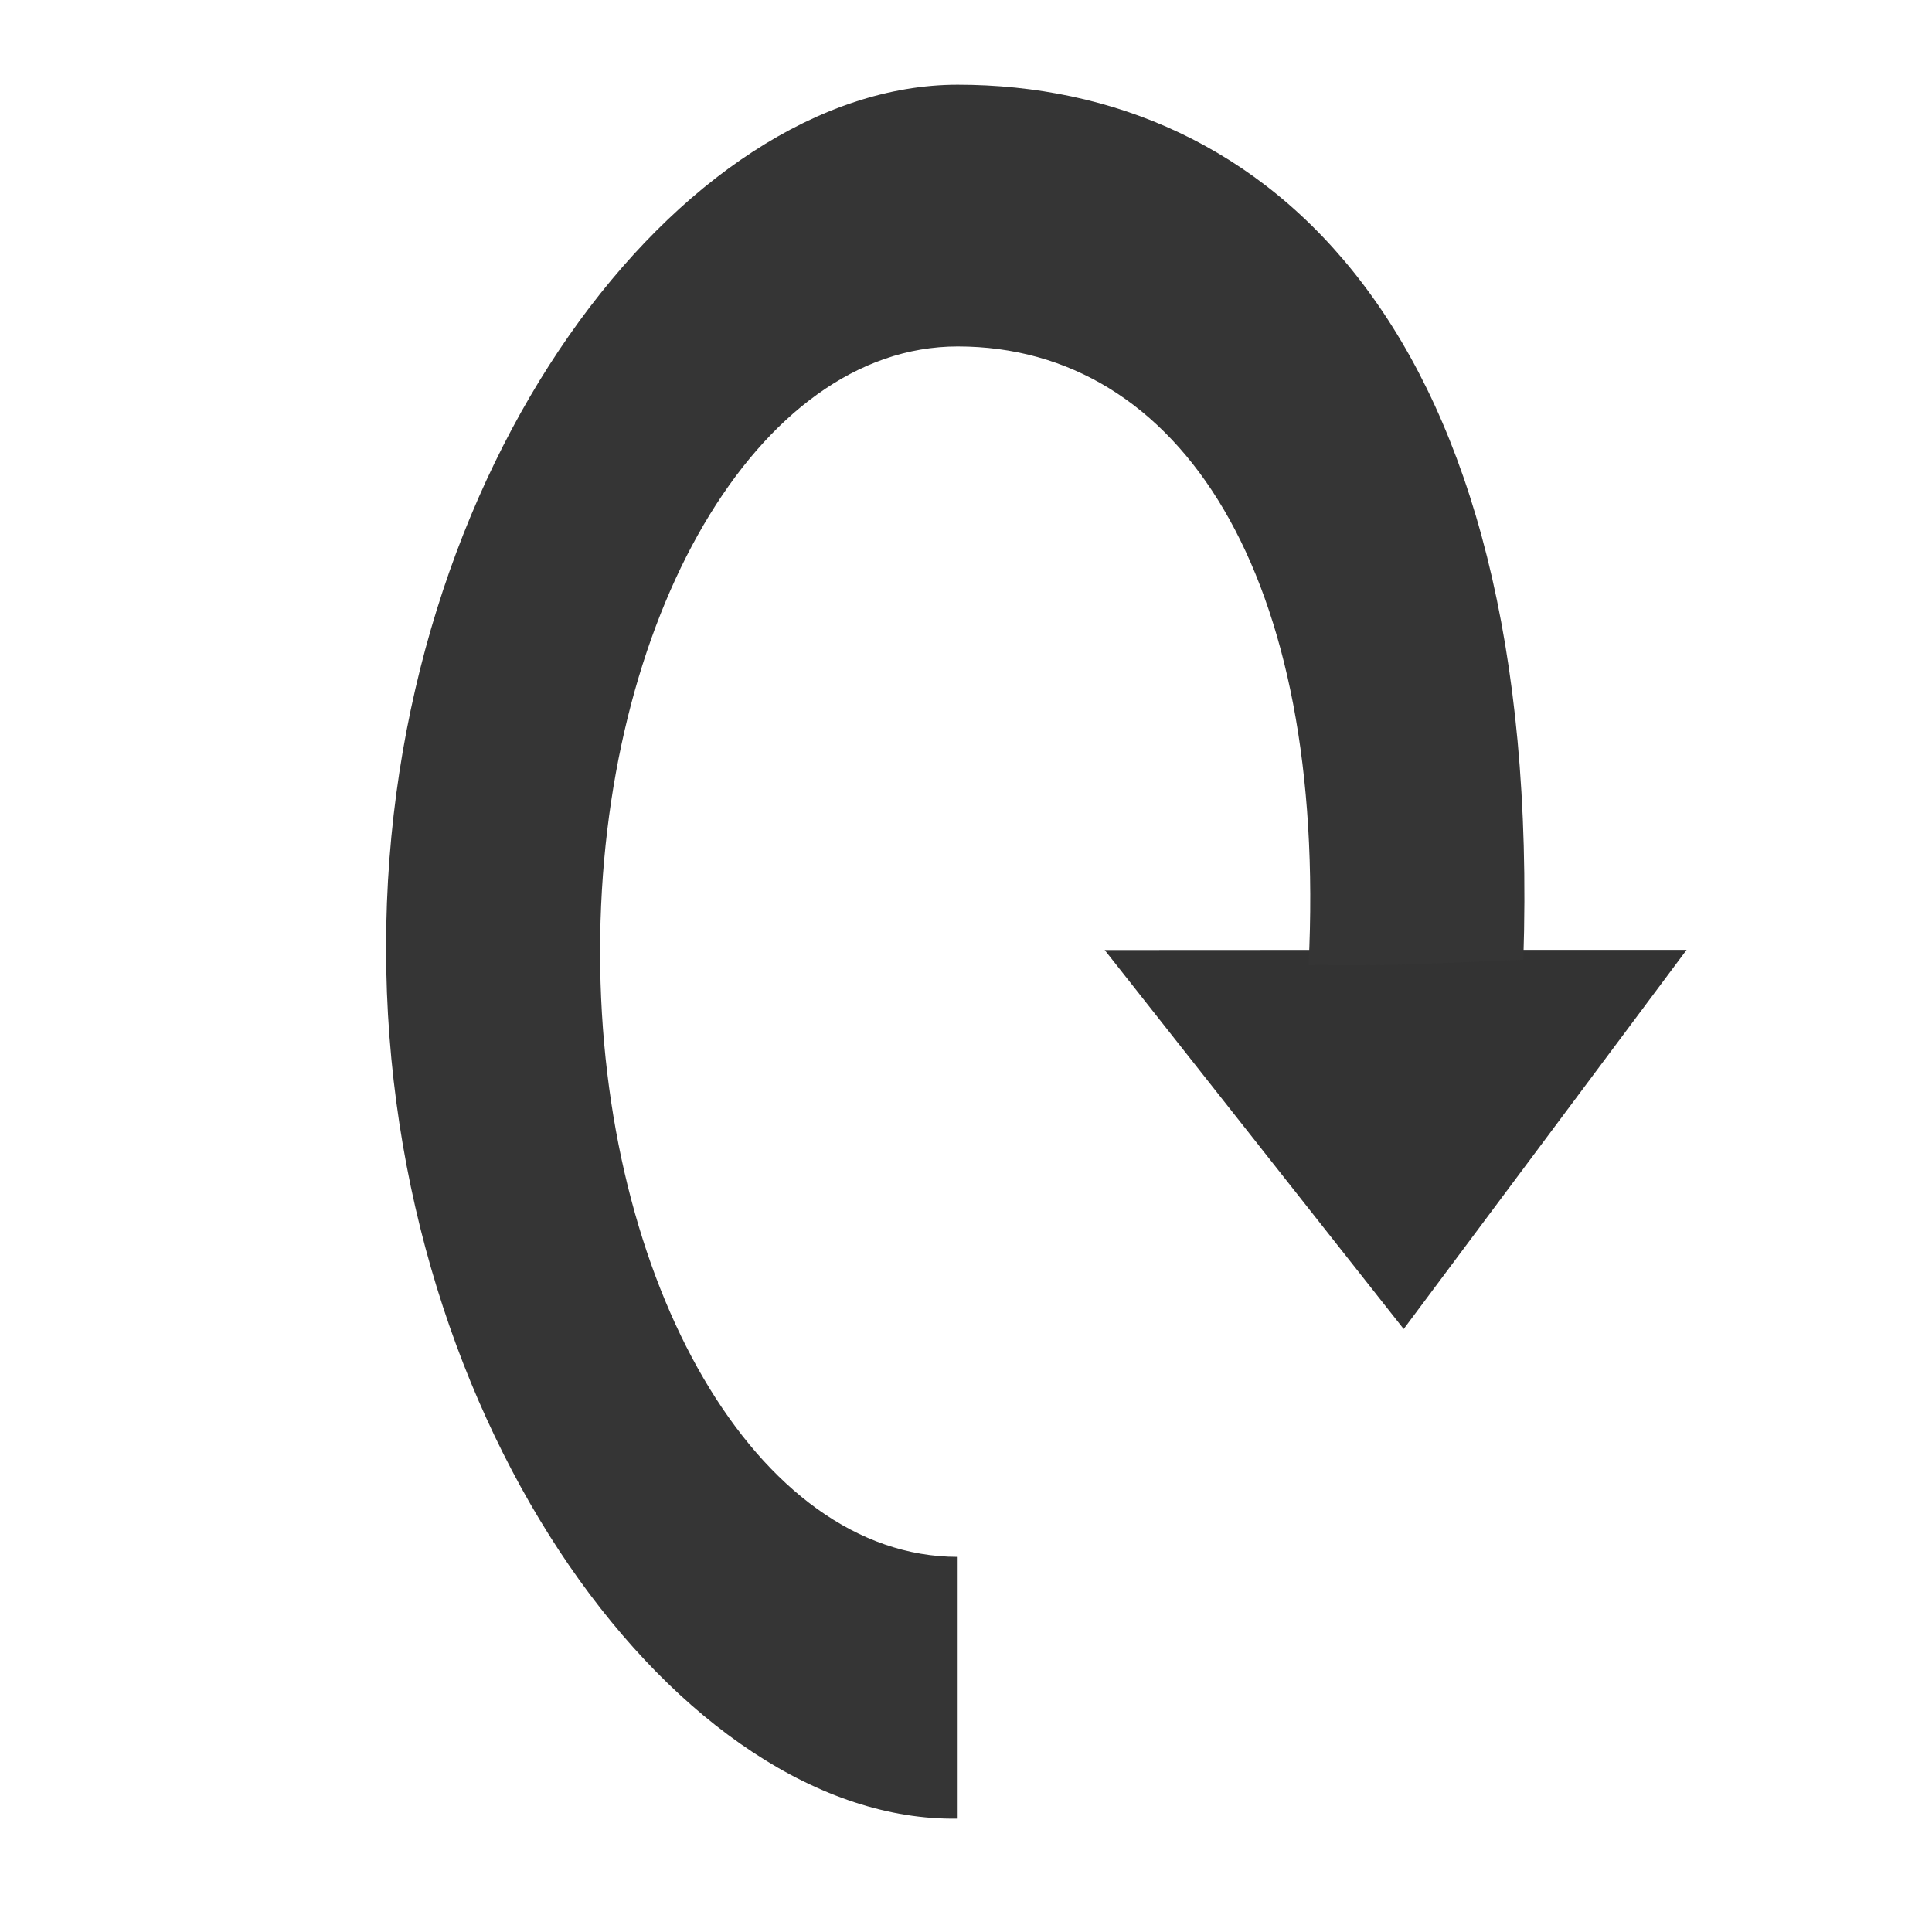
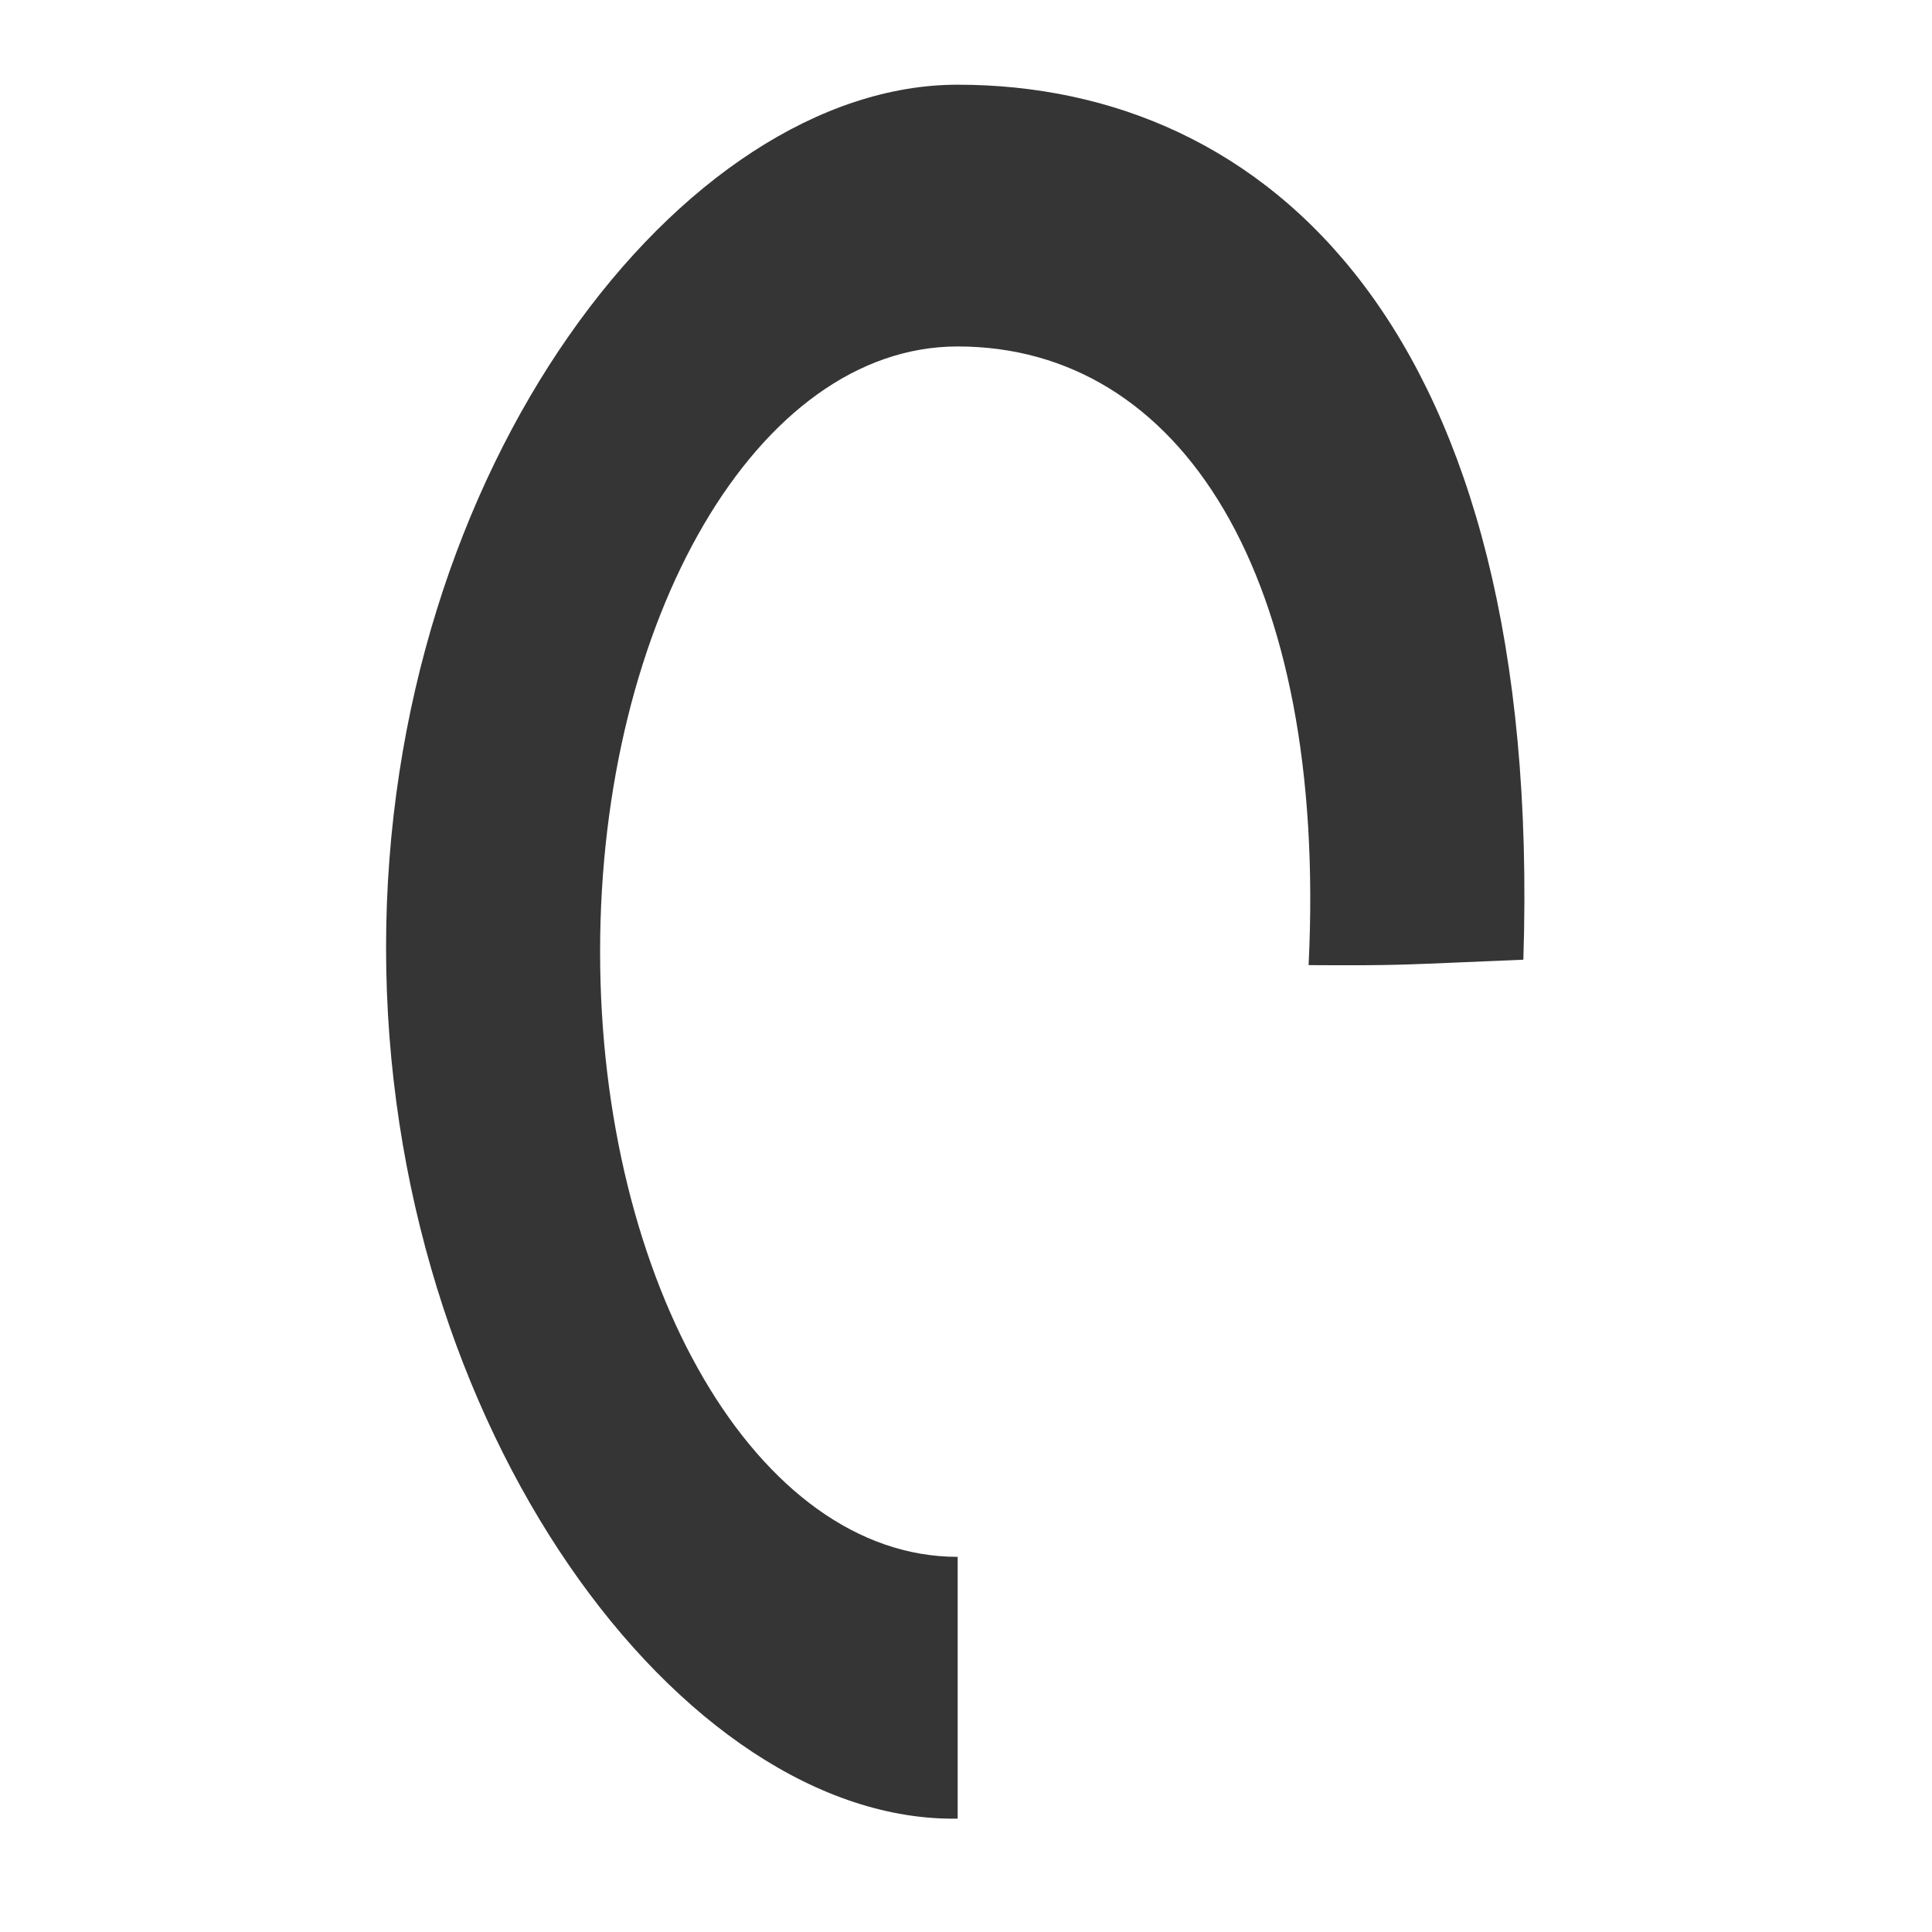
<svg xmlns="http://www.w3.org/2000/svg" height="64" width="64" version="1.1">
-   <path d="m36.594,31.471,9.905,12.555,9.373-12.561-9.451,0.001z" fill="#333" />
  <path fill="#353535" d="m31.724,51.573c-6.642,0-11.845-9.066-11.845-20.048s5.203-20.048,11.845-20.048c7.389,0,12.257,7.595,11.625,20.494,3.165,0.018,3.051-0.013,7.114-0.18,0.674-20.911-8.501-28.985-18.739-28.985-9.087,0-18.935,12.636-18.935,28.584s9.849,29.002,18.935,28.855" />
</svg>